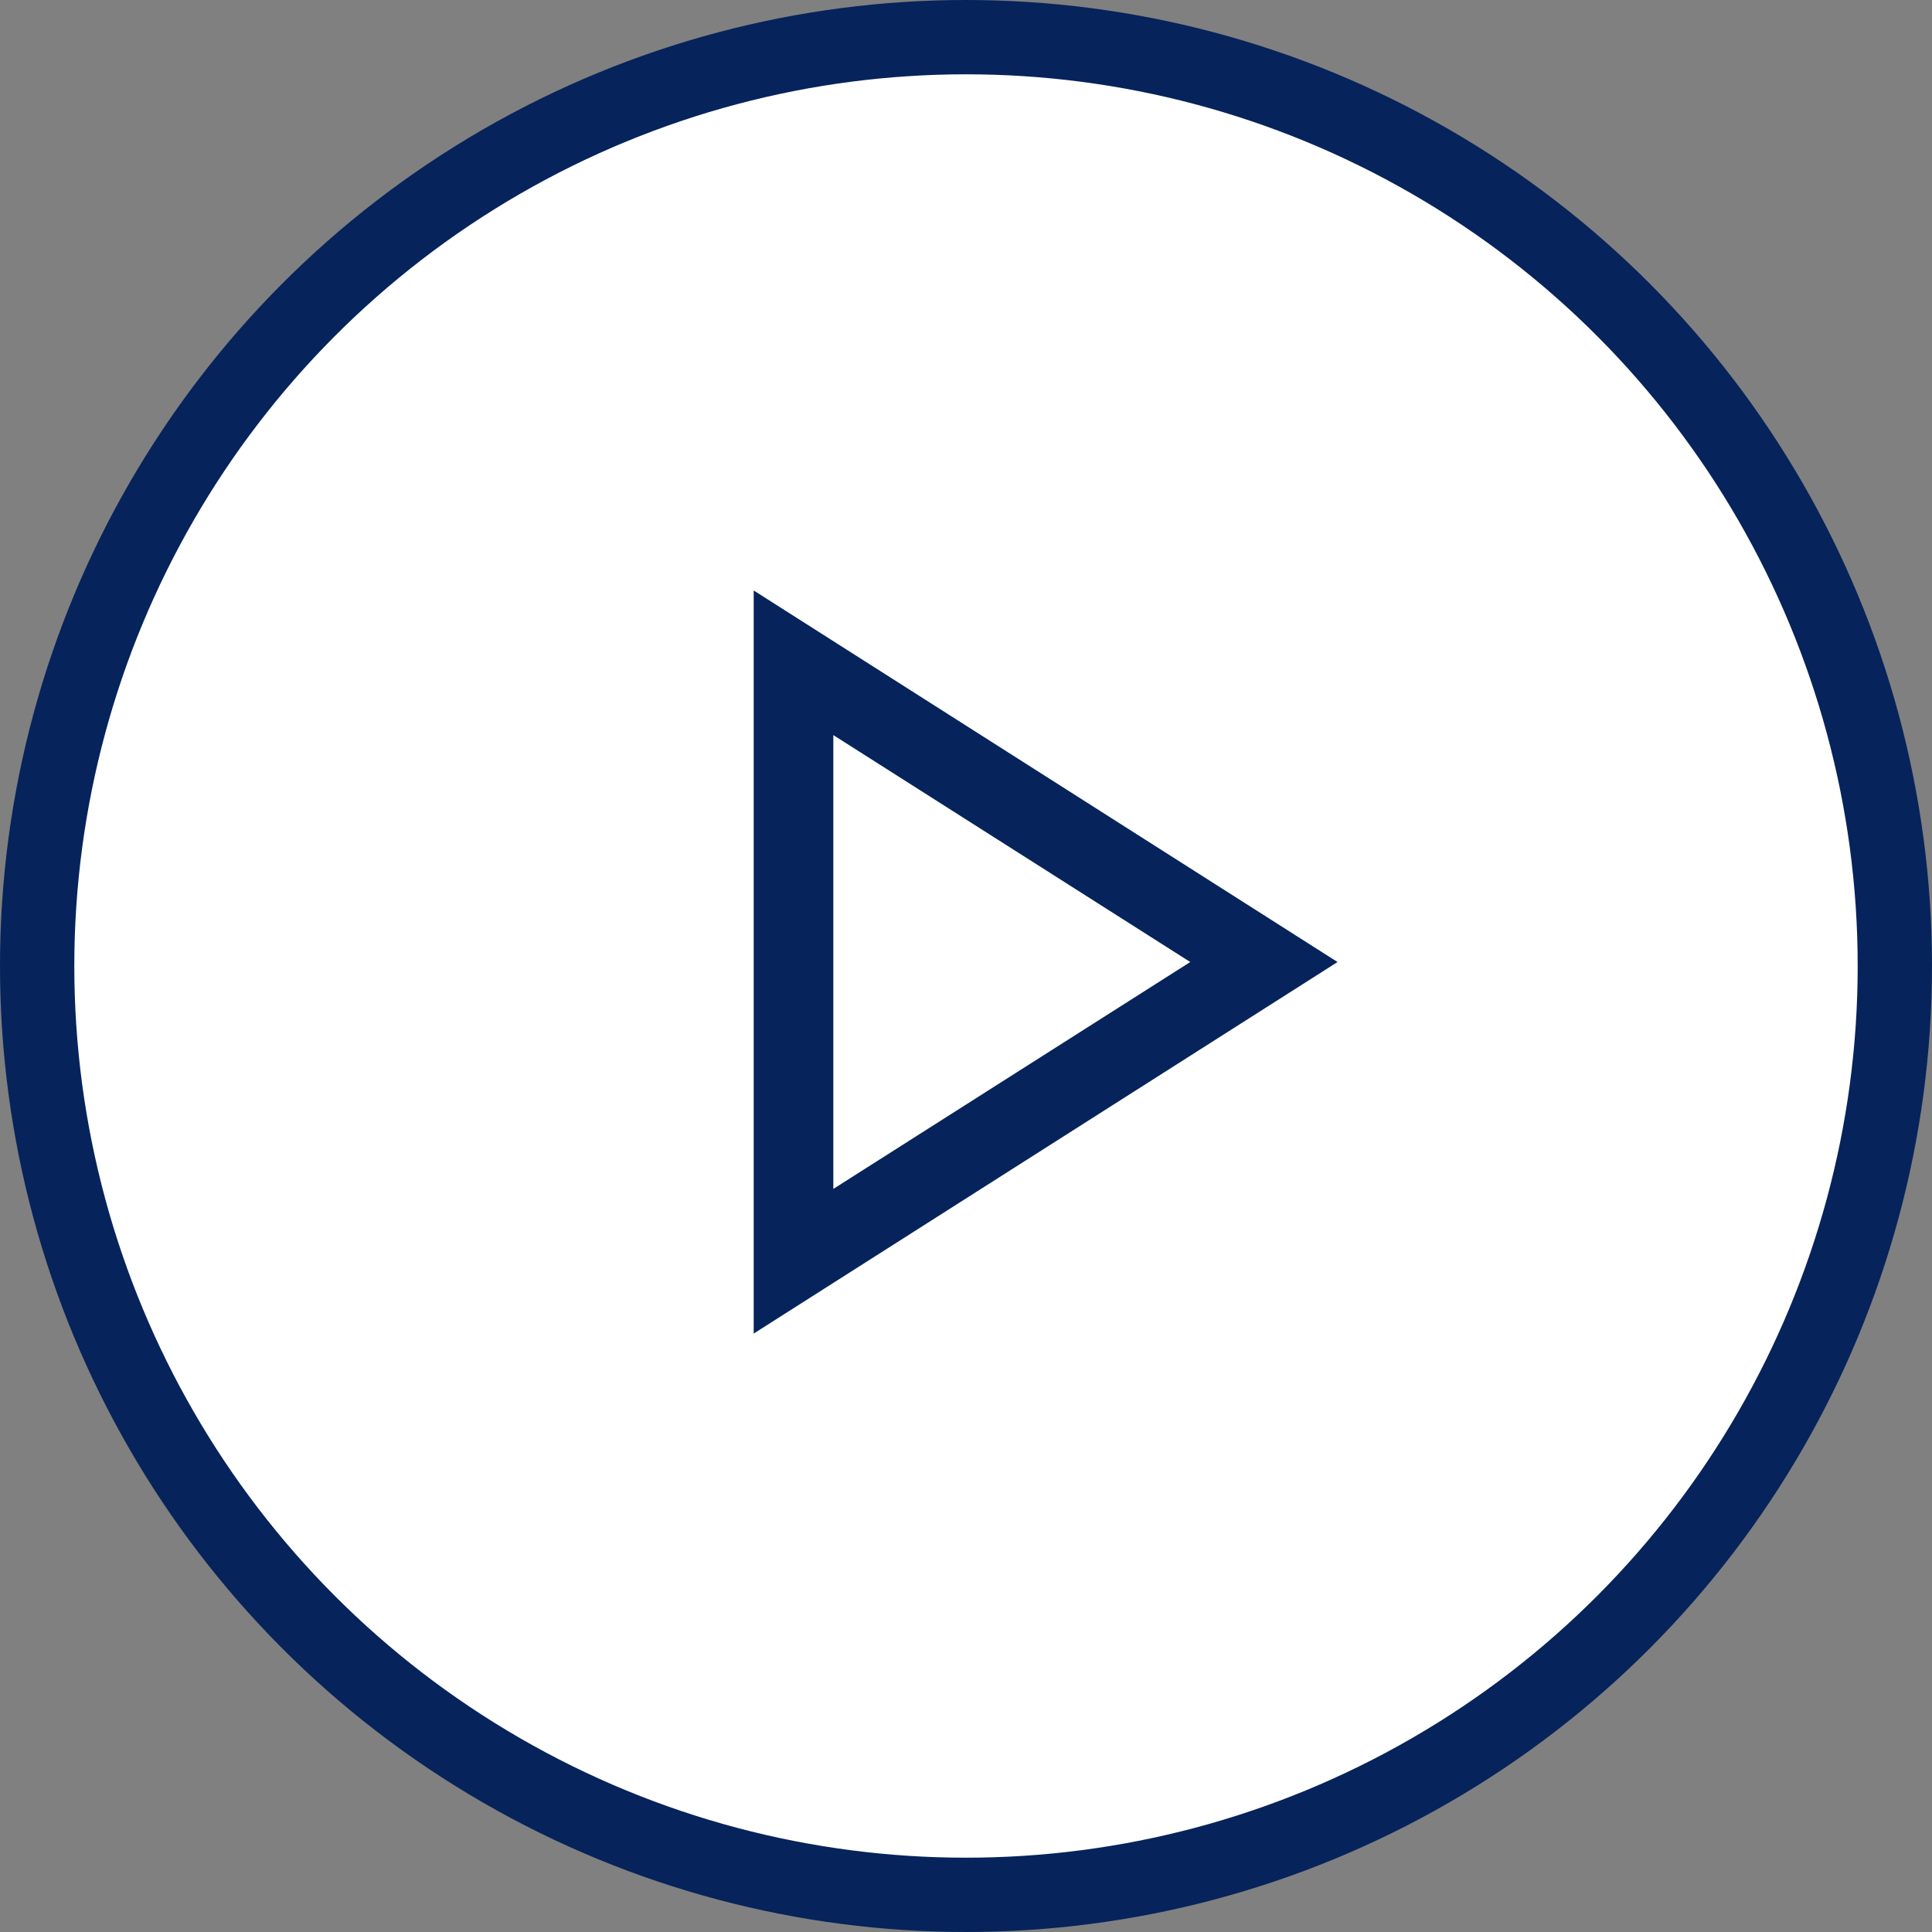
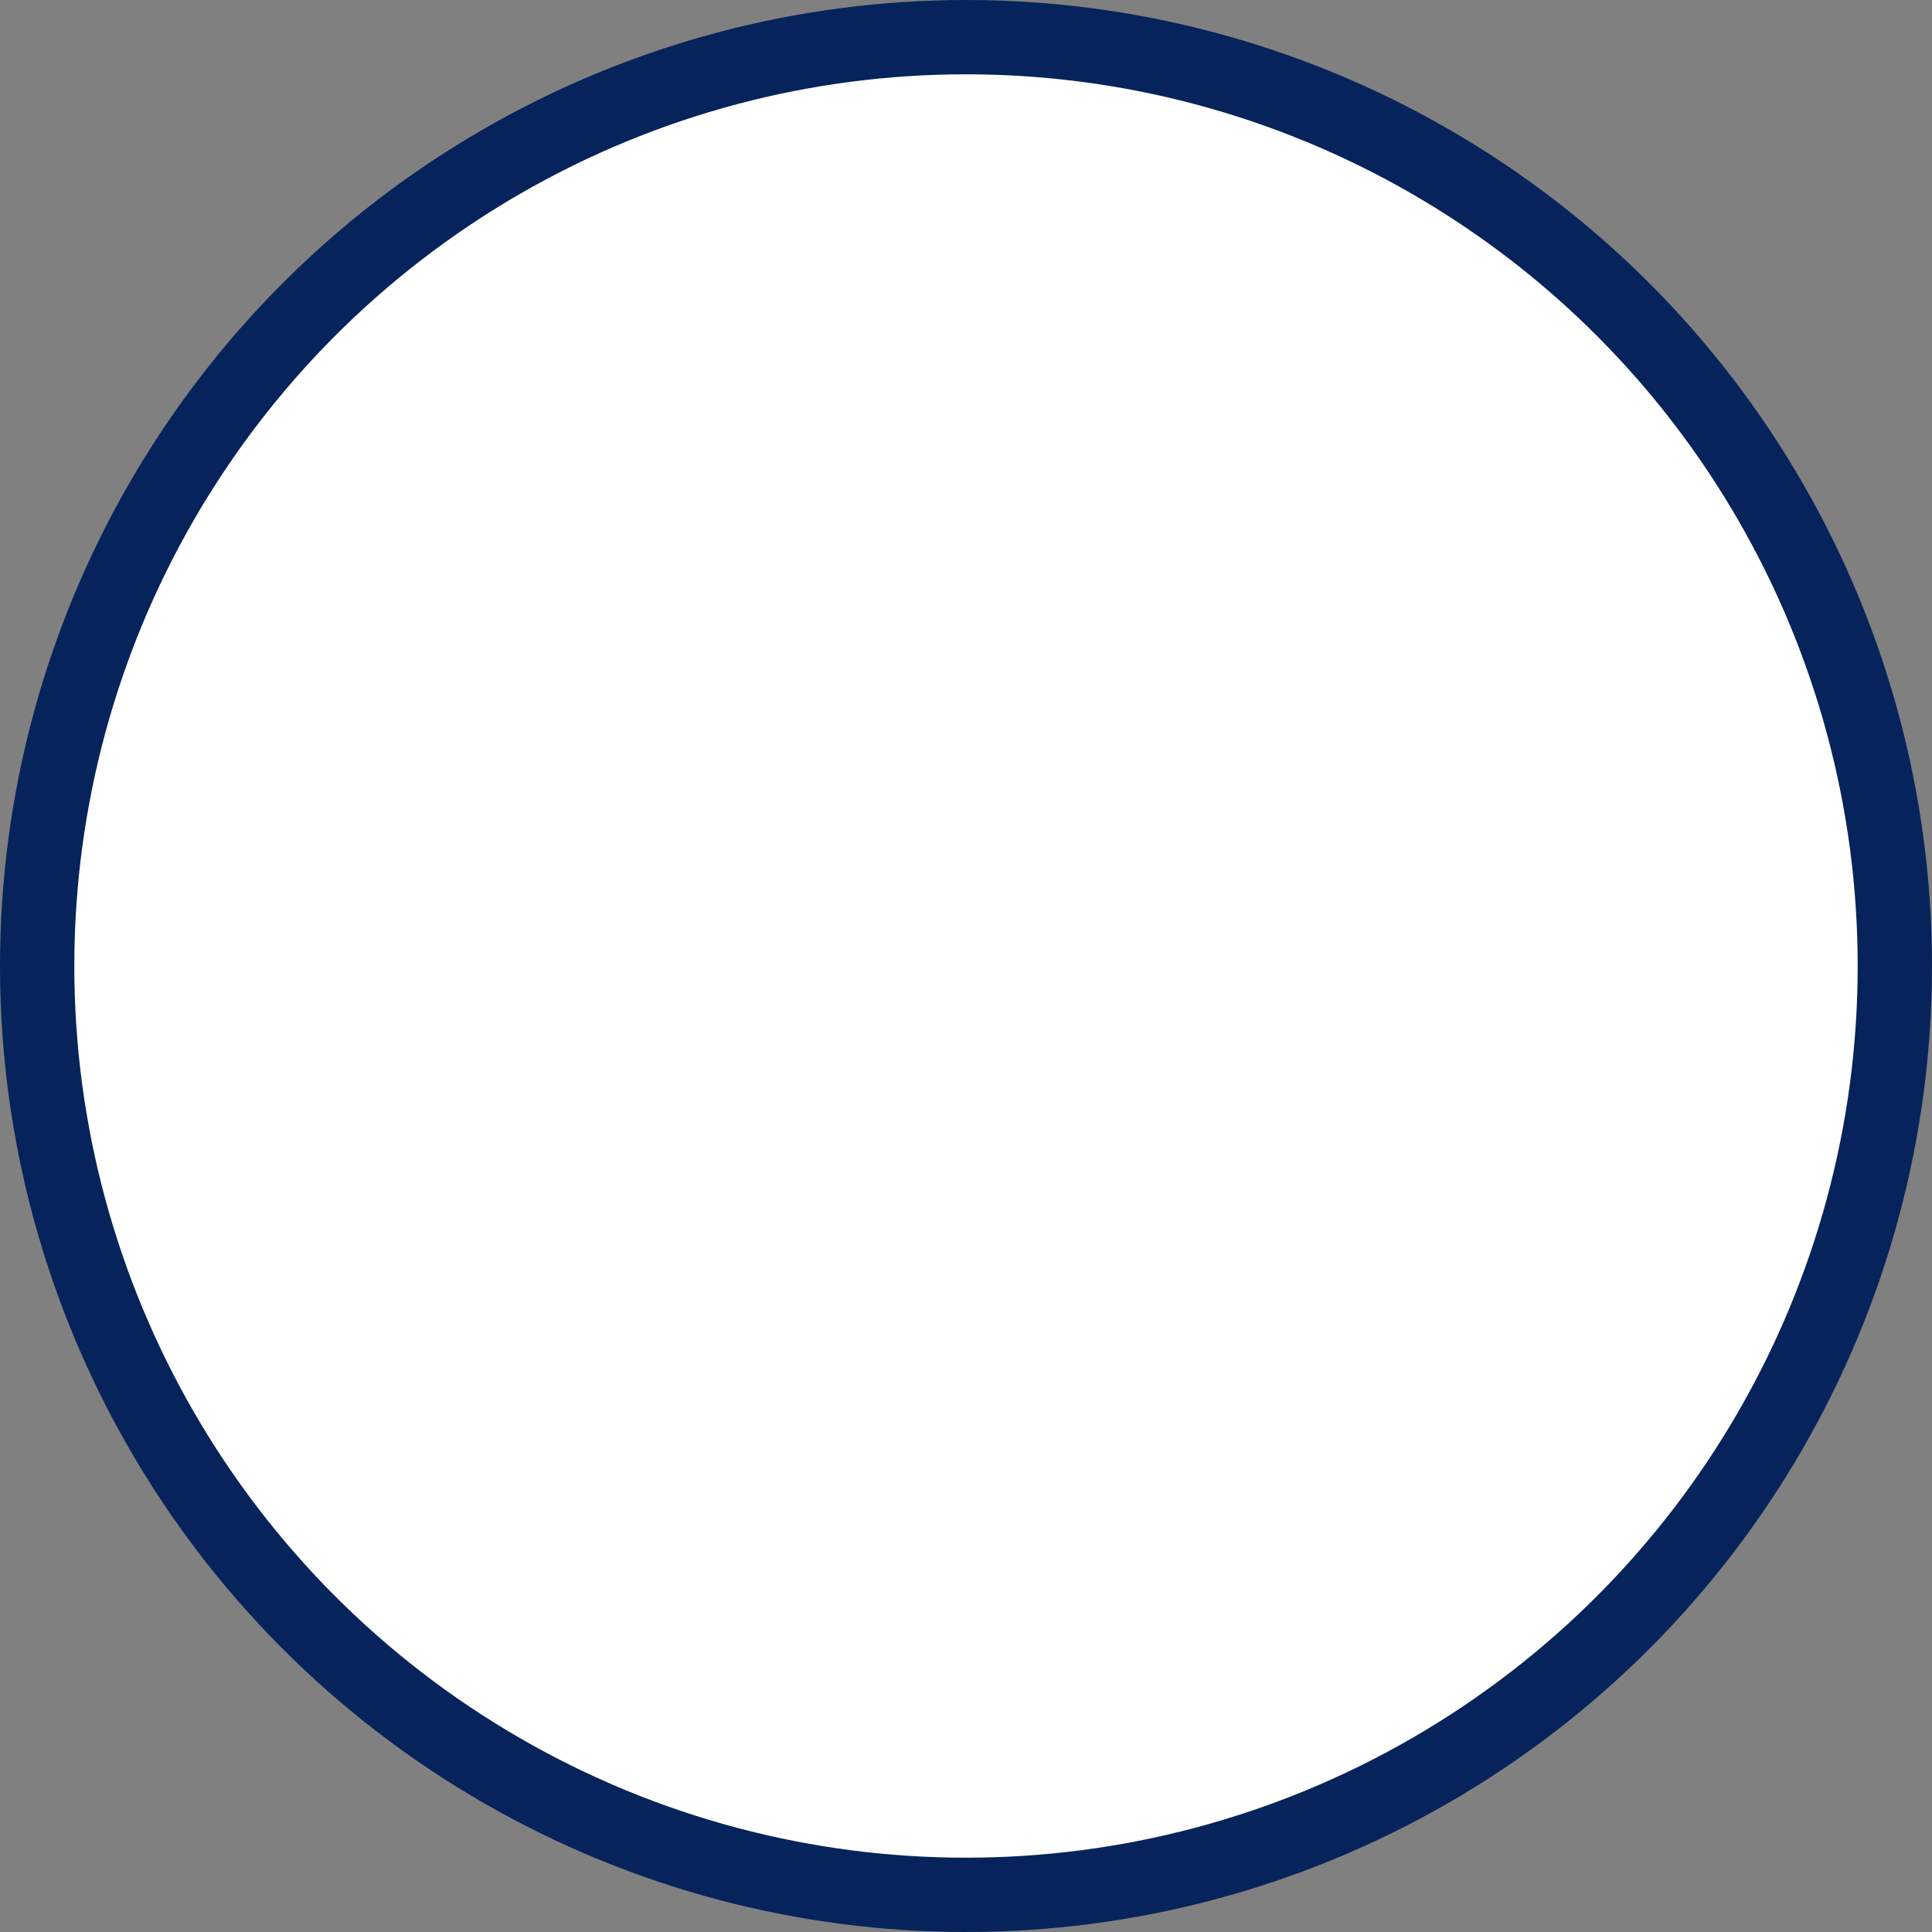
<svg xmlns="http://www.w3.org/2000/svg" width="52" height="52" viewBox="0 0 52 52" fill="none">
  <rect x="0" y="0" width="52" height="52" fill="#808080" stroke="none" />
  <circle cx="26" cy="26" r="25" fill="white" stroke="#06235B" stroke-width="2" />
-   <path d="M20.286 35.893V15.893L36 25.893L20.286 35.893ZM22.429 32L32.036 25.893L22.429 19.785V32Z" fill="#06235B" />
</svg>